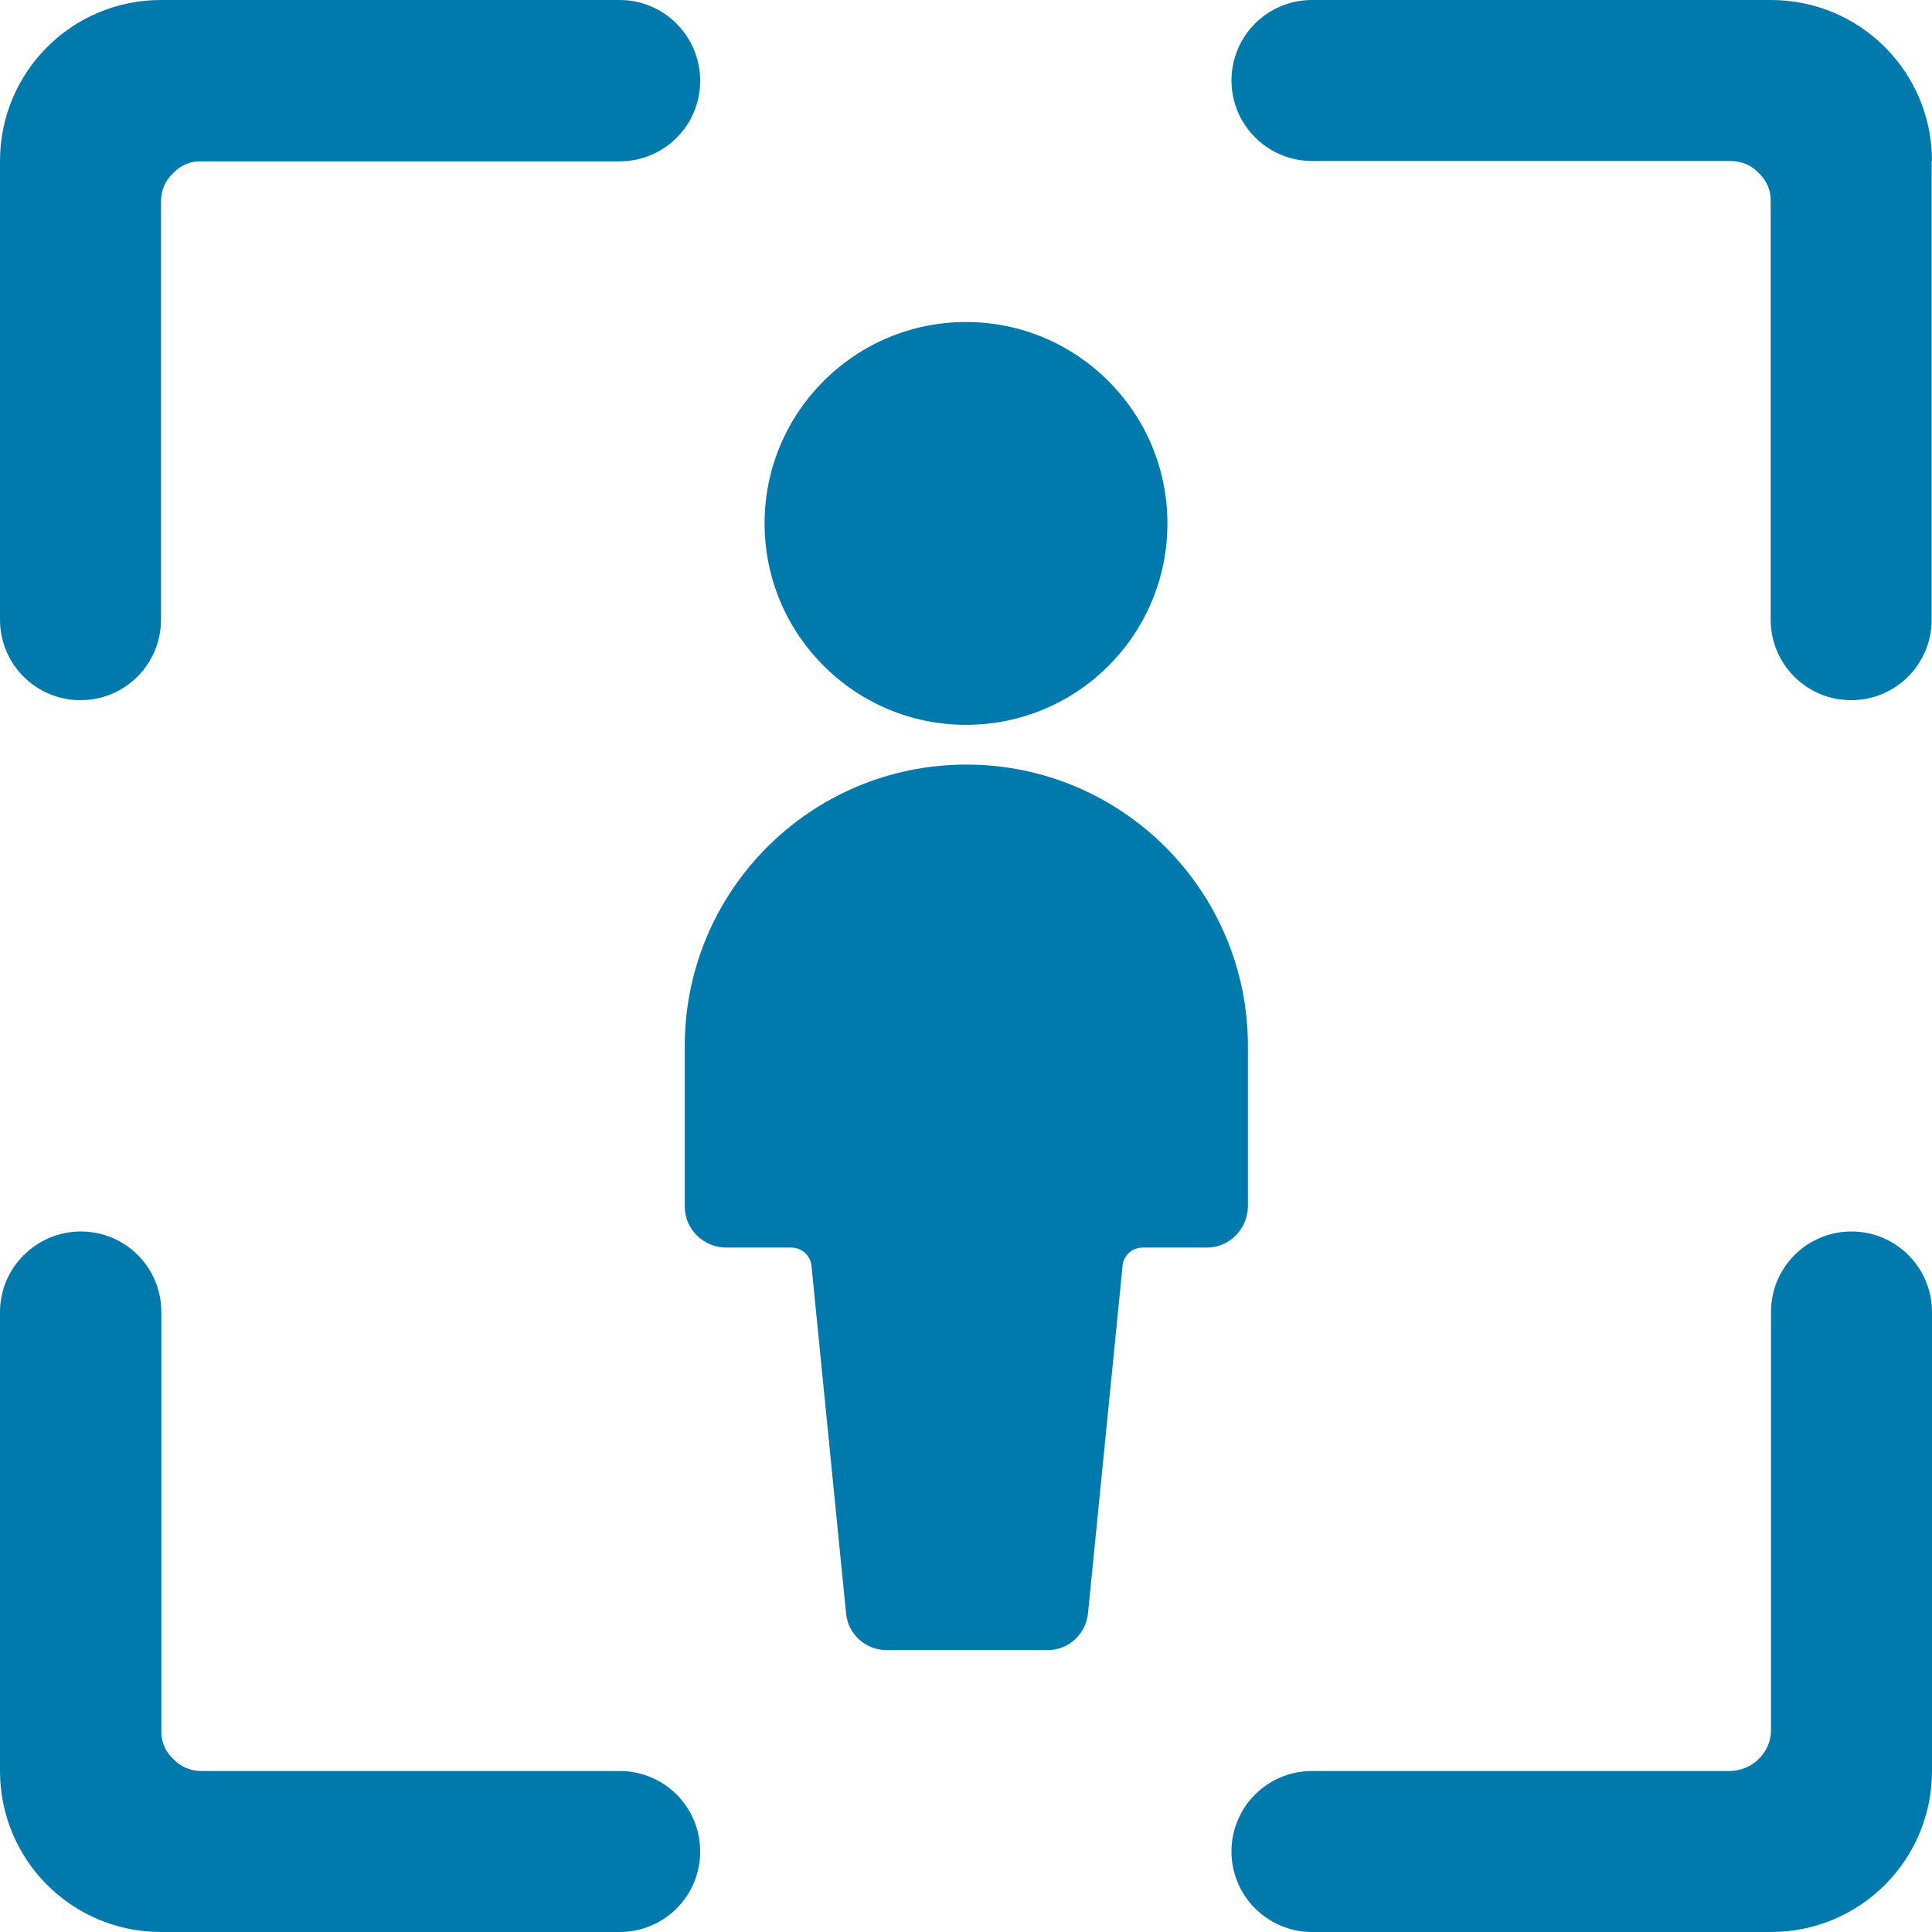
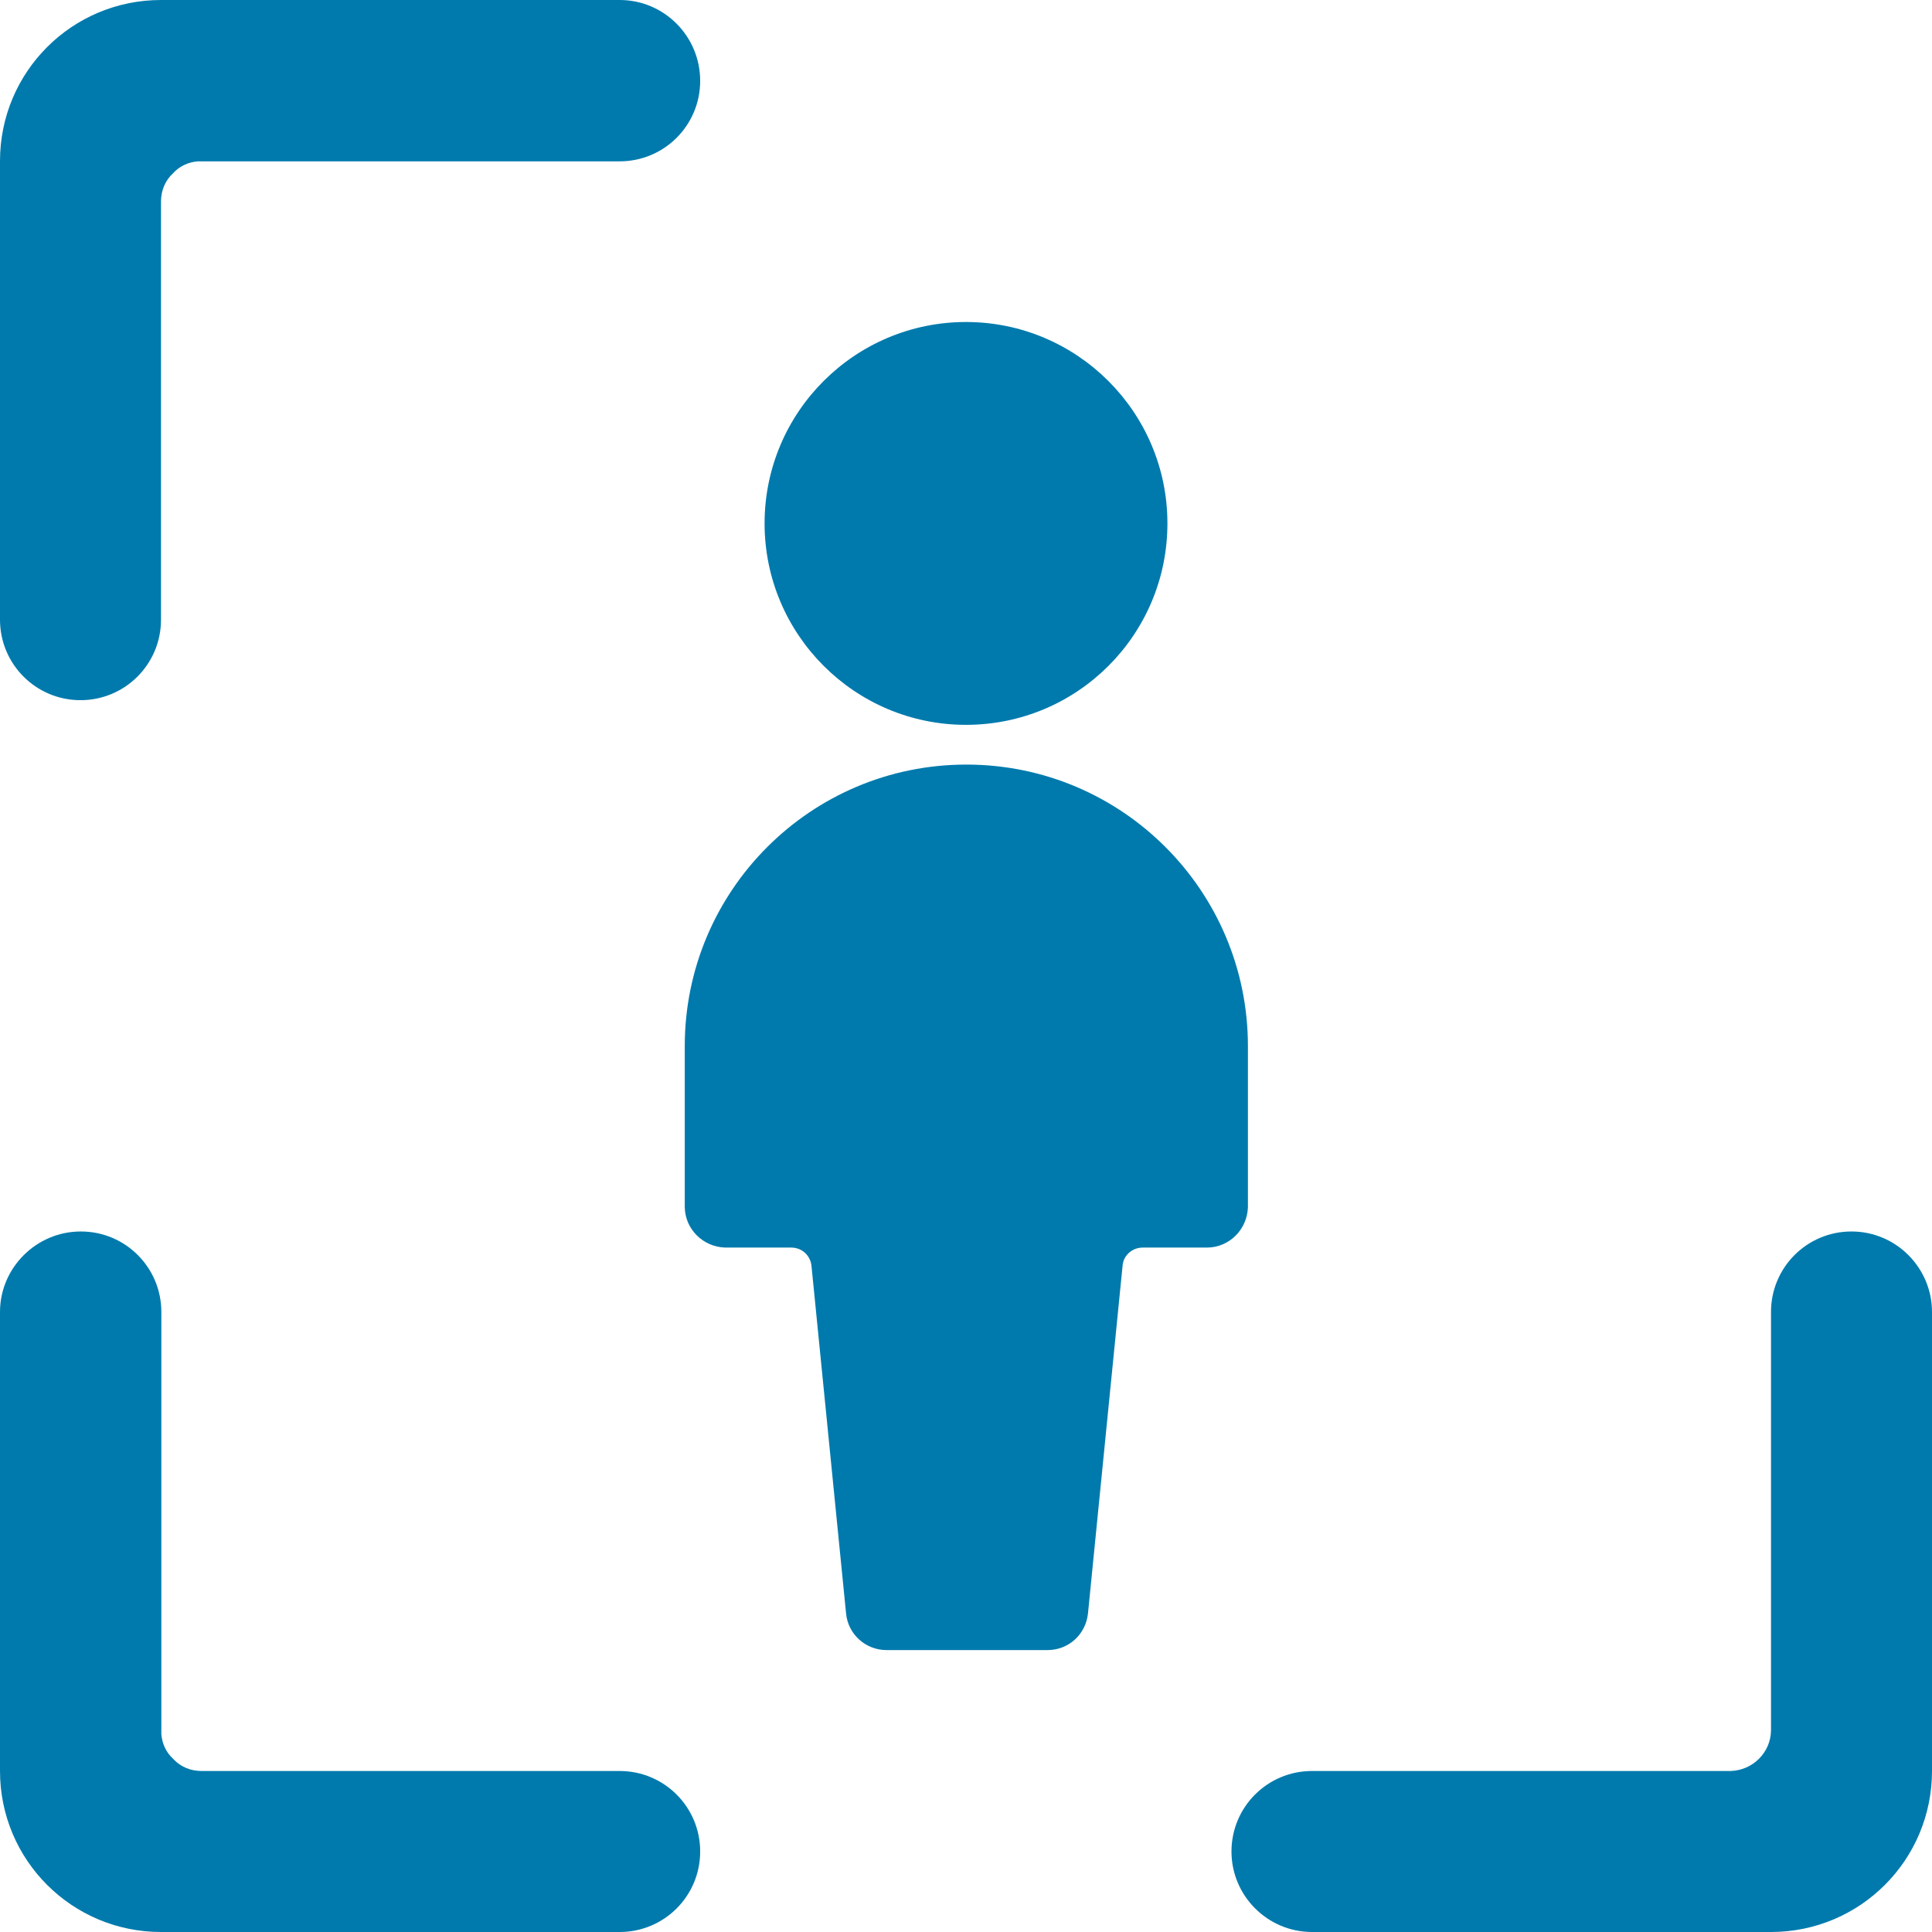
<svg xmlns="http://www.w3.org/2000/svg" version="1.1" id="Ebene_1" x="0px" y="0px" viewBox="0 0 564 564" style="enable-background:new 0 0 564 564;" xml:space="preserve">
  <style type="text/css">
	.st0{fill:#007AAD;}
</style>
  <g>
    <path class="st0" d="M180.9,517H58.8c-3.1,0-6.1-1.2-8.2-3.5c-2.1-1.9-3.3-4.5-3.5-7.3V383c0-13-10.5-23.5-23.5-23.5S0,370.1,0,383   v134c0,26,21,47,47,47l0,0h133.9c13,0,23.5-10.5,23.5-23.5S193.9,517,180.9,517z" />
    <path class="st0" d="M23.5,204.4c13,0,23.5-10.5,23.5-23.5V58.8c0-3.1,1.2-6.1,3.5-8.2c1.9-2.1,4.5-3.3,7.3-3.5h123.1   c13,0,23.5-10.5,23.5-23.5S193.9,0,180.9,0H47C21,0,0,21,0,47v133.9C0,193.9,10.5,204.4,23.5,204.4z" />
    <path class="st0" d="M540.5,359.5c-13,0-23.5,10.5-23.5,23.5l0,0v122.2c-0.1,6.4-5.3,11.6-11.8,11.8H383c-13,0-23.5,10.5-23.5,23.5   S370.1,564,383,564h134c26,0,47-21,47-47l0,0V383C564,370.1,553.5,359.5,540.5,359.5L540.5,359.5z" />
-     <path class="st0" d="M564,47c0-26-21-47-47-47H383c-13,0-23.5,10.5-23.5,23.5S370.1,47,383,47h122.2c3.1,0,6.1,1.2,8.2,3.5   c2.3,2.1,3.6,5.1,3.5,8.2v122.2c0,13,10.5,23.5,23.5,23.5s23.5-10.5,23.5-23.5V47z" />
    <path class="st0" d="M223.2,152.8c0,32.4,26.3,58.8,58.8,58.8s58.8-26.3,58.8-58.8S314.4,94,282,94S223.2,120.3,223.2,152.8" />
    <path class="st0" d="M352.5,364.2c6.4-0.1,11.6-5.3,11.8-11.8v-47c0-45.4-36.8-82.2-82.2-82.2s-82.2,36.8-82.2,82.2v47   c0.1,6.4,5.3,11.6,11.8,11.8h19.3c3.1,0,5.6,2.3,5.9,5.4l10.1,101.5c0.6,6,5.7,10.6,11.8,10.6h47c6.1,0,11.1-4.5,11.8-10.6   l10.1-101.5c0.2-3.1,2.8-5.4,5.9-5.4H352.5z" />
  </g>
</svg>